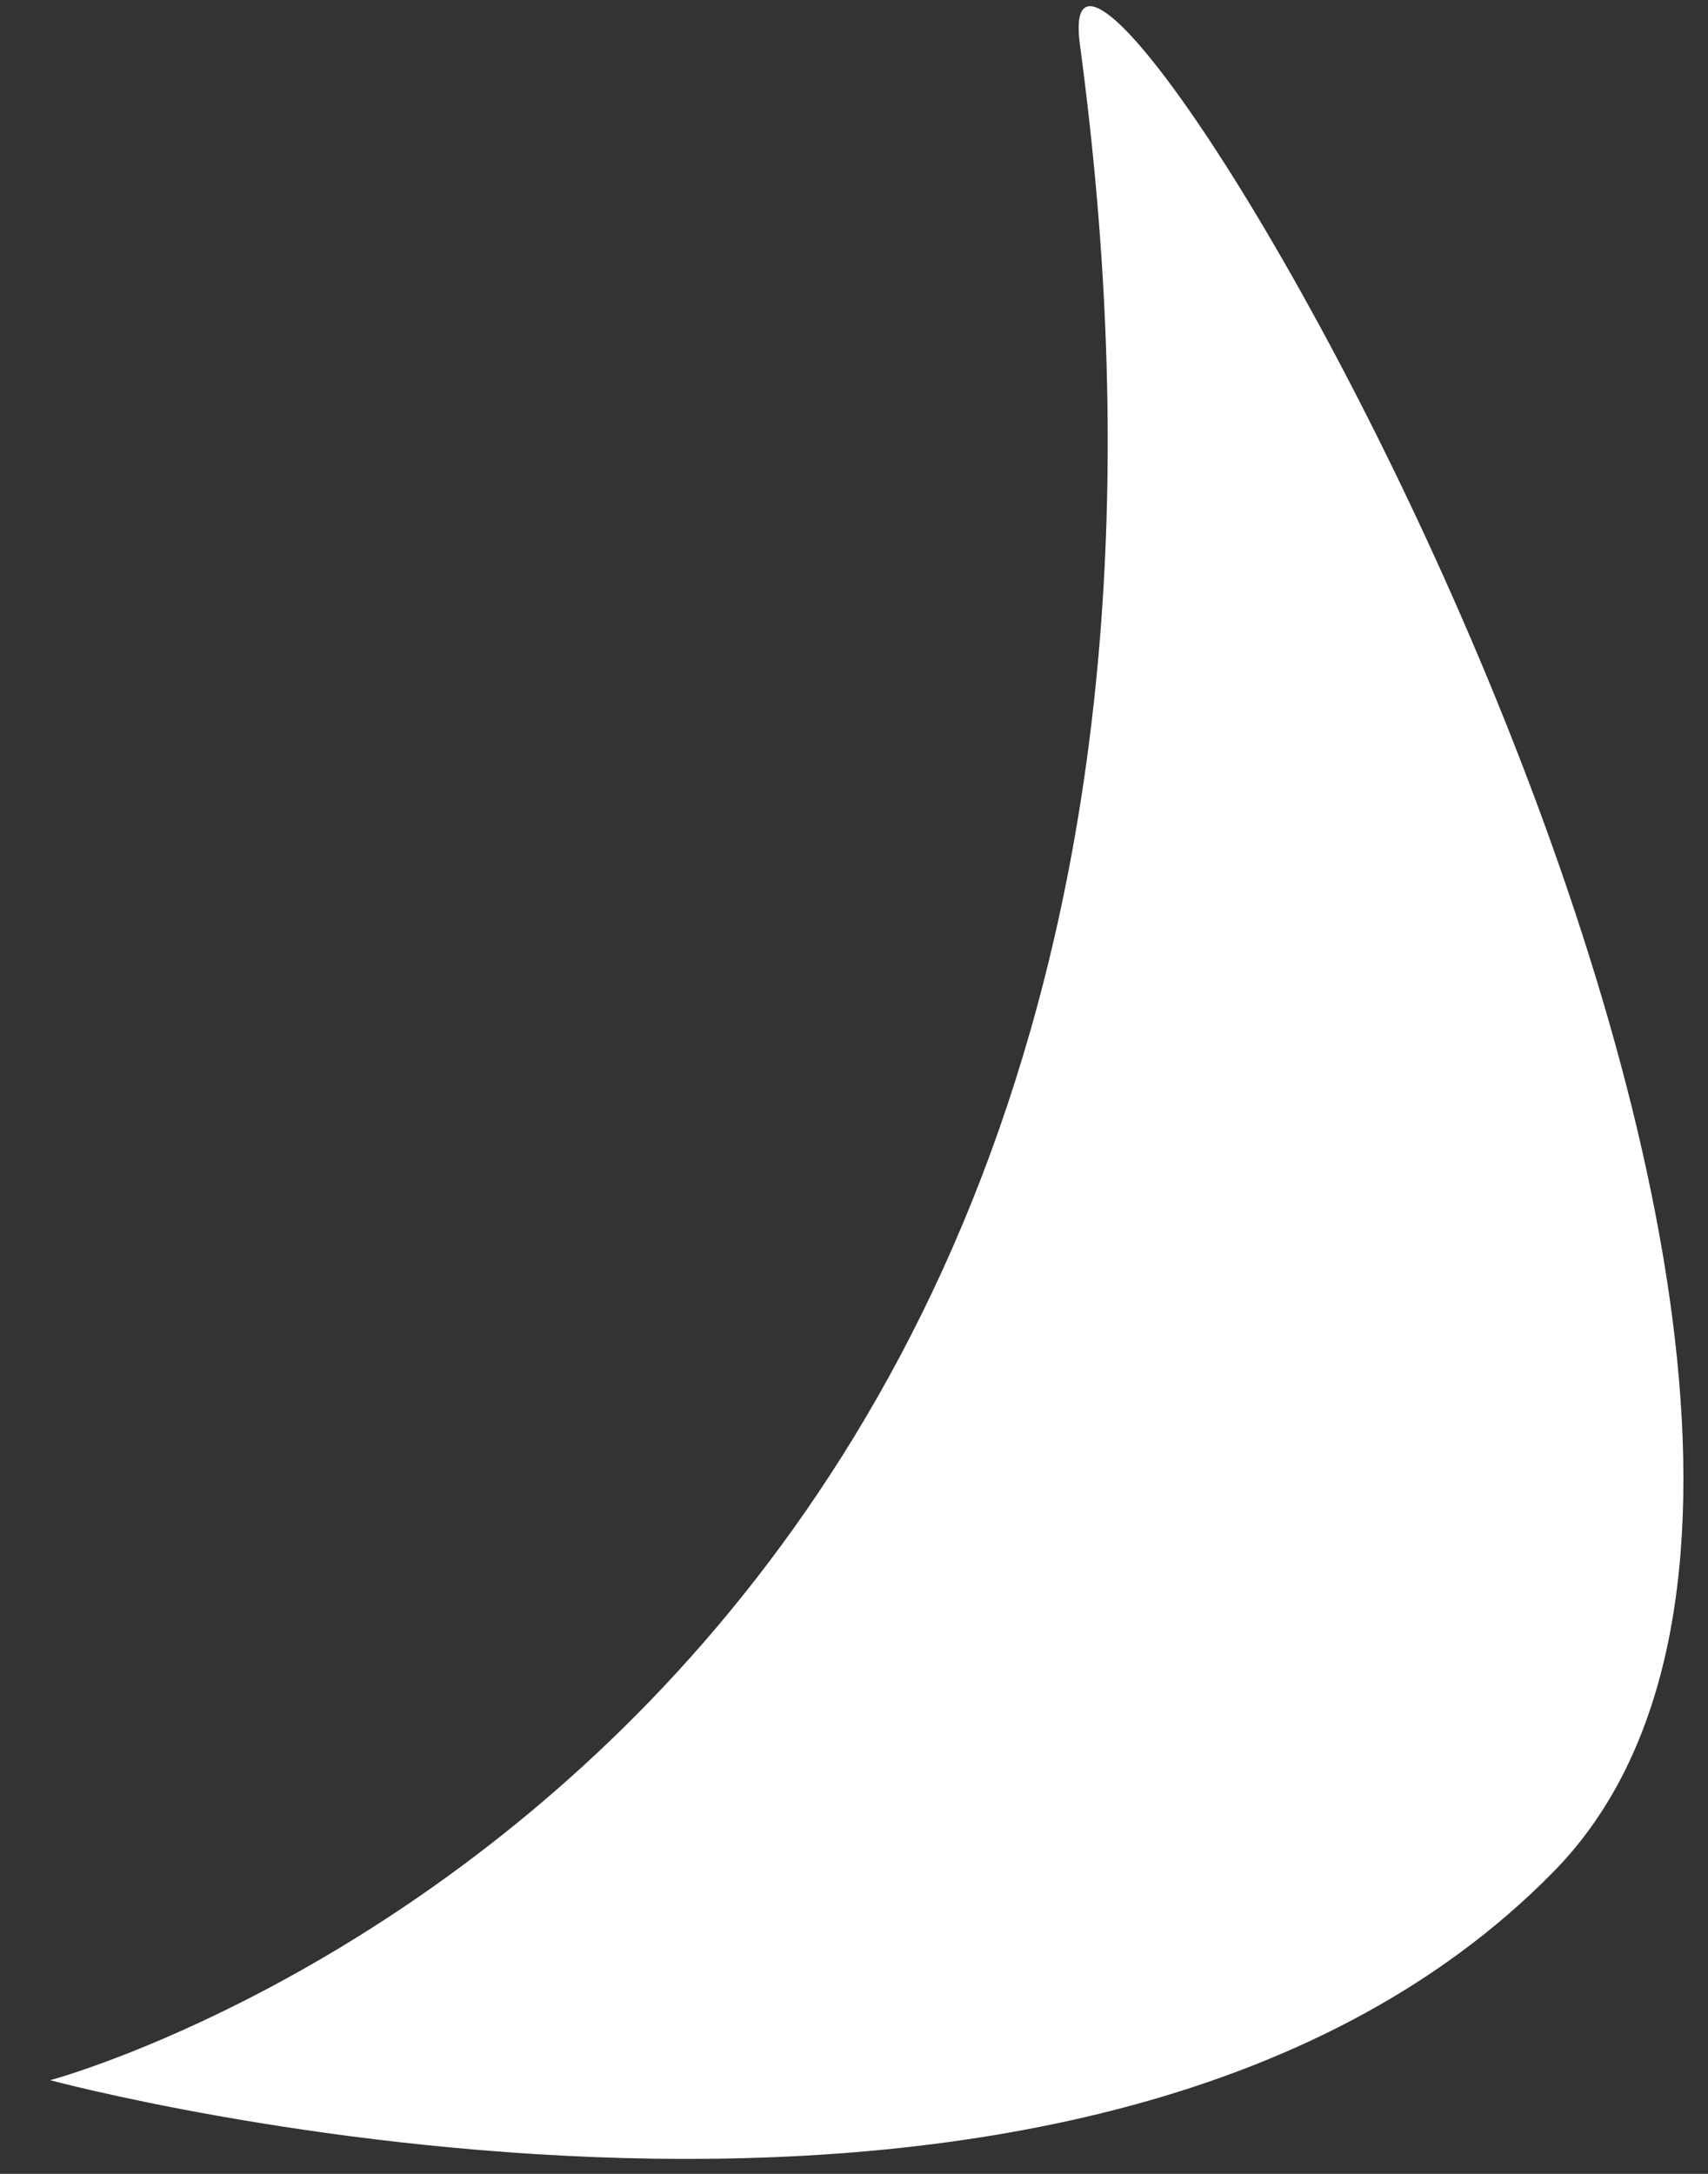
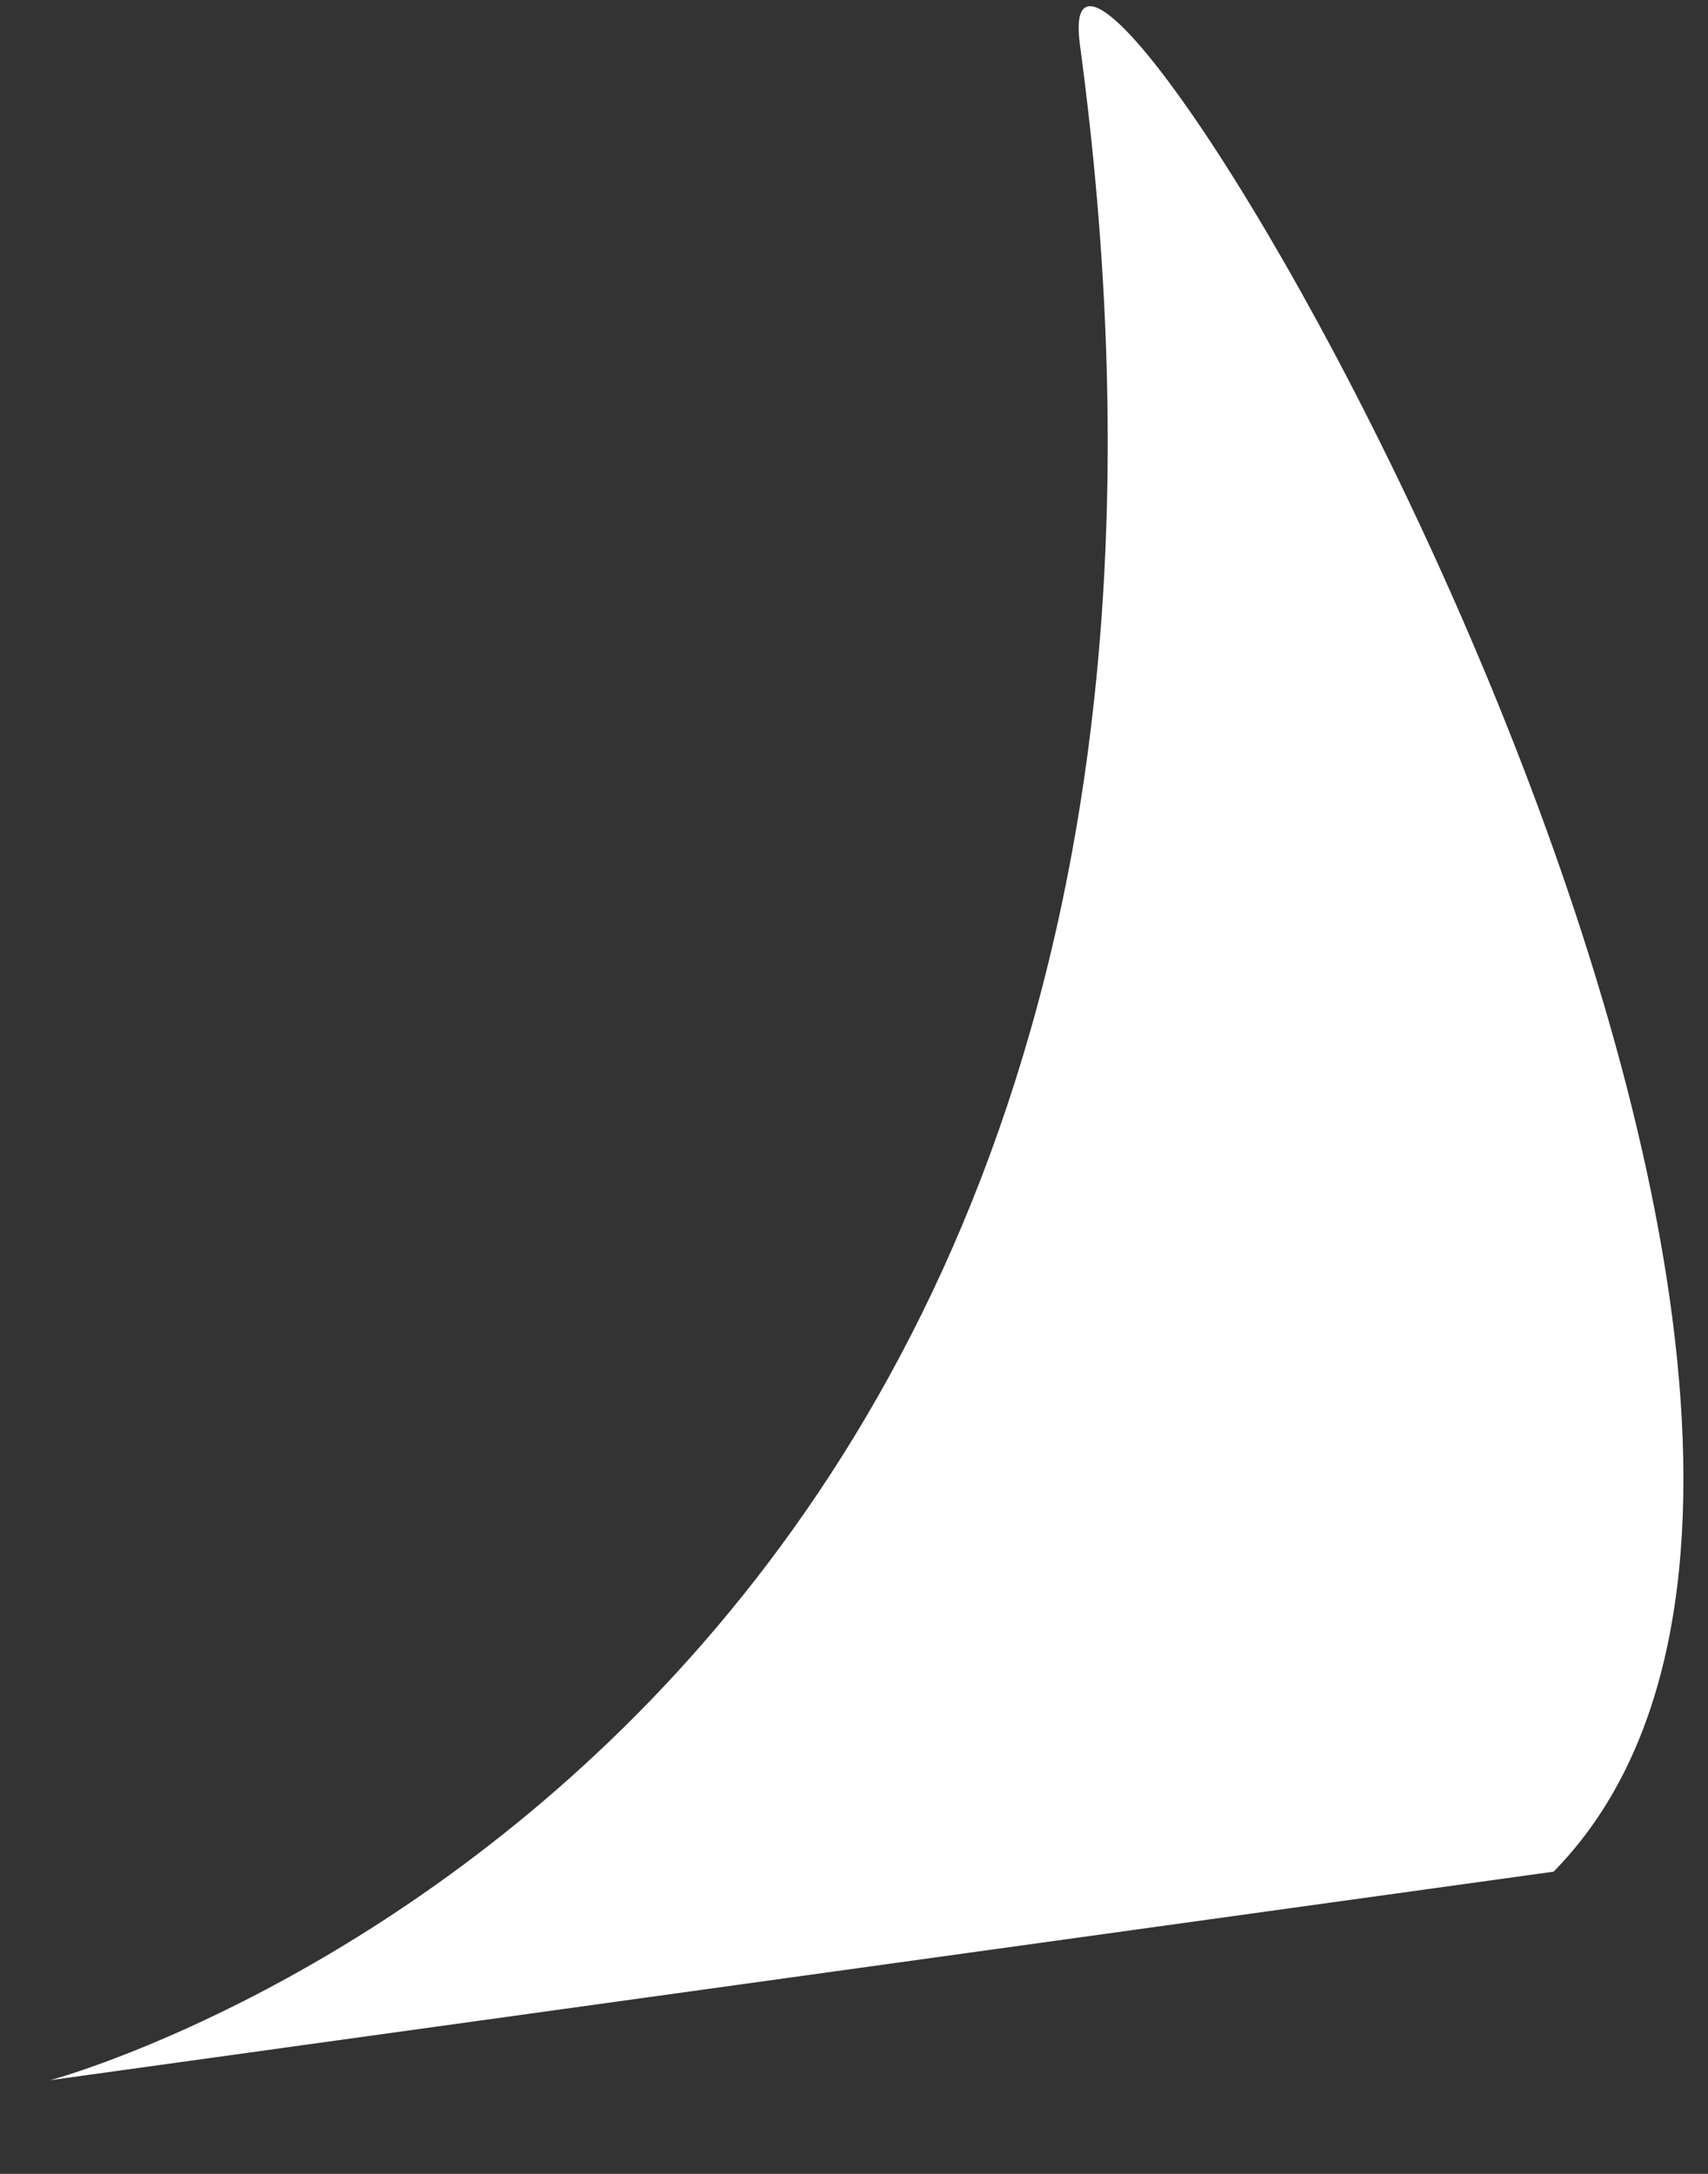
<svg xmlns="http://www.w3.org/2000/svg" width="33" height="42" viewBox="0 0 33 42" fill="none">
  <rect x="0" y="0" width="33" height="42" fill="#333333" stroke="none" />
-   <path d="M0.97 40.19C0.97 40.19 25.284 33.715 20.865 0.863C20.06 -5.127 39.224 26.779 30.017 36.161C20.811 45.544 0.97 40.19 0.97 40.19Z" fill="white" />
+   <path d="M0.97 40.19C0.97 40.19 25.284 33.715 20.865 0.863C20.06 -5.127 39.224 26.779 30.017 36.161Z" fill="white" />
</svg>